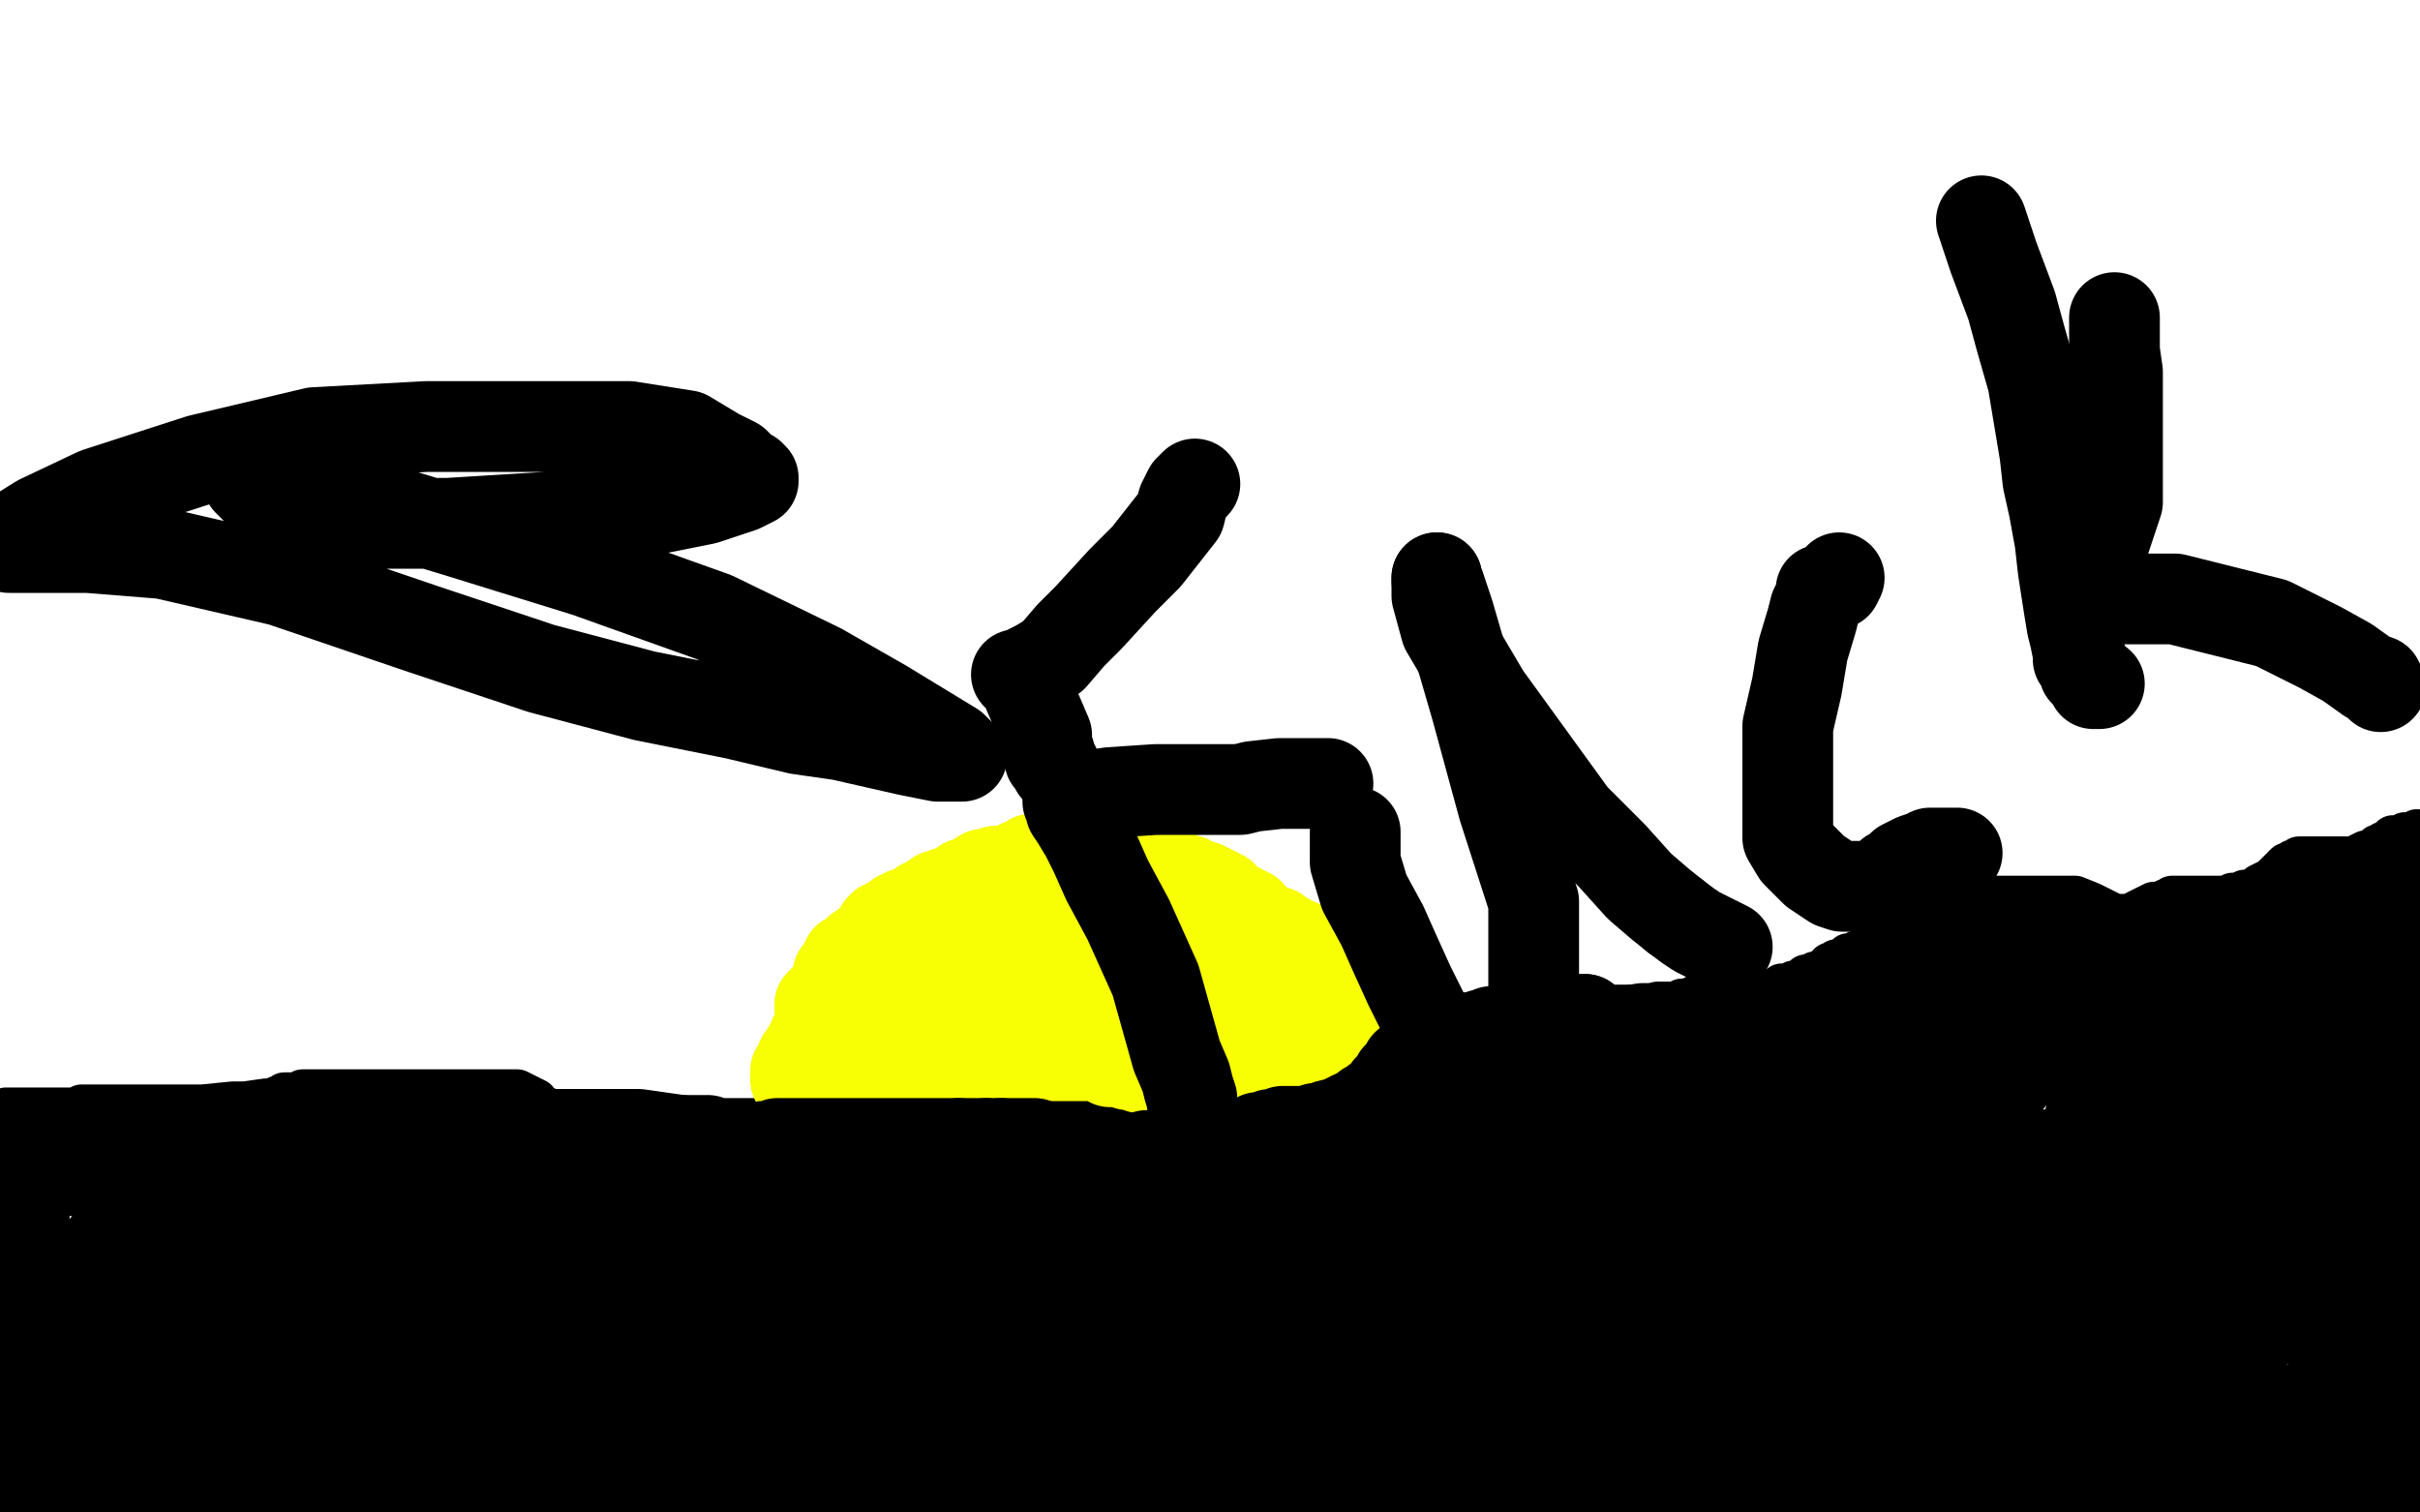
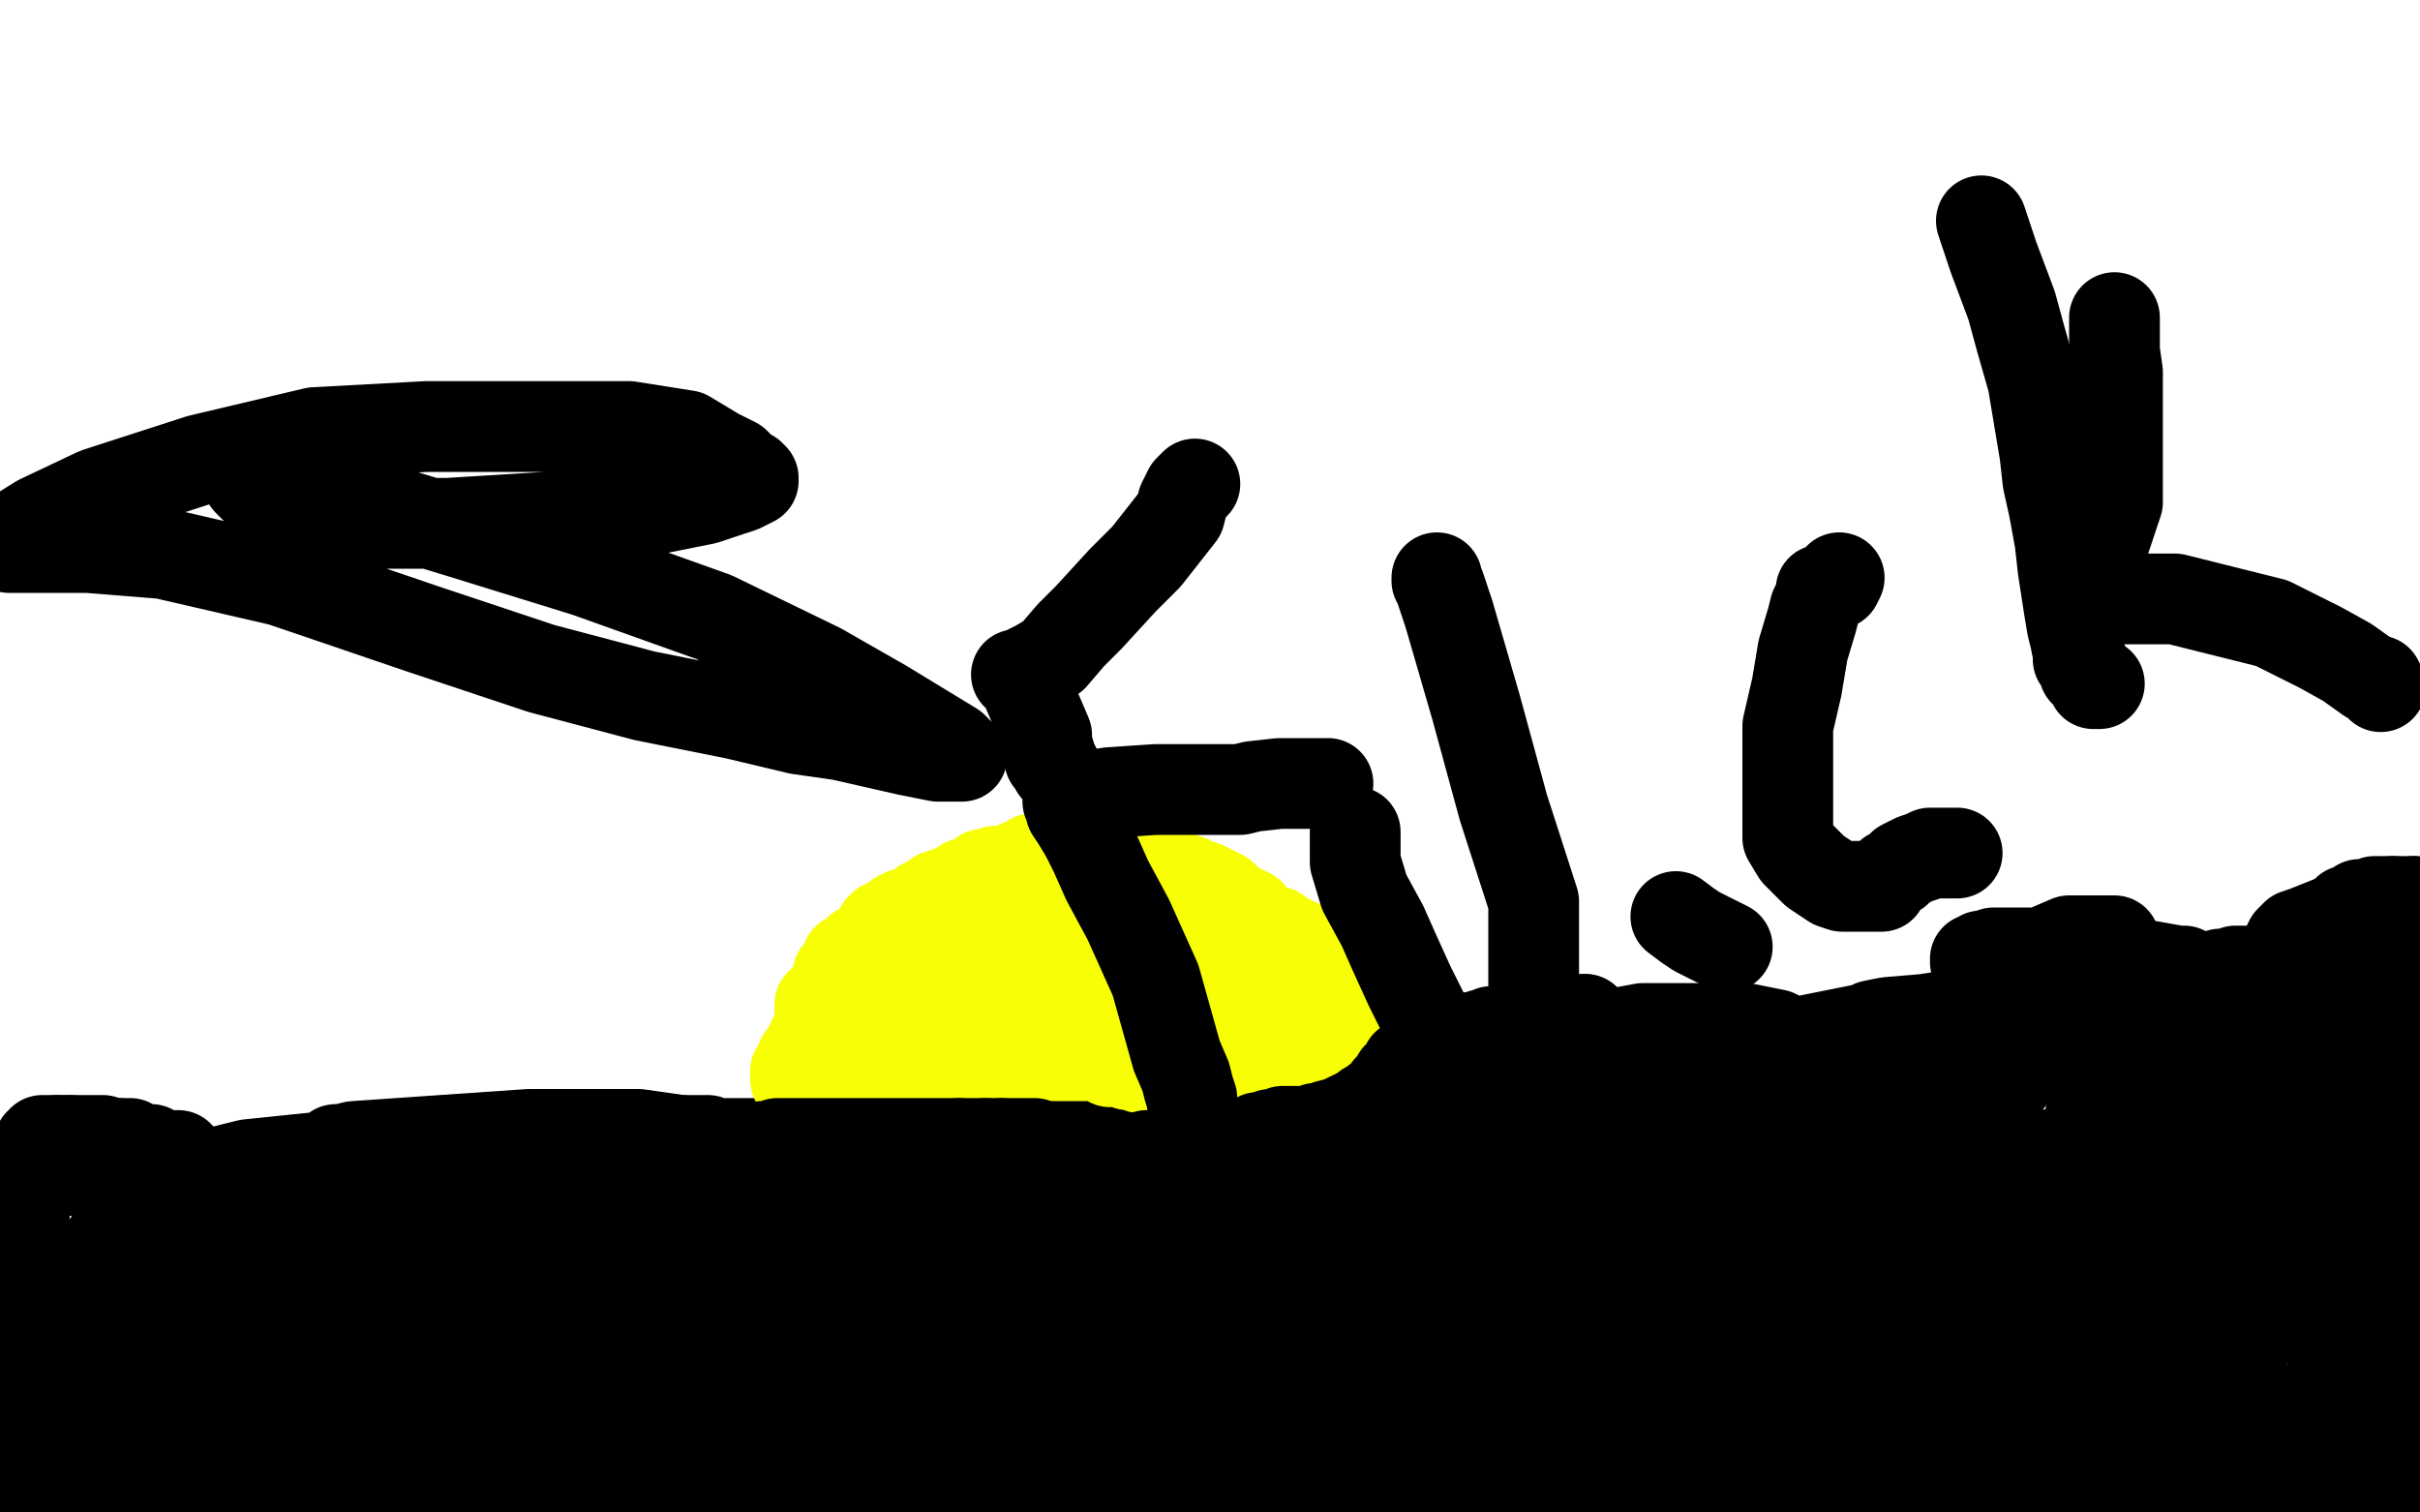
<svg xmlns="http://www.w3.org/2000/svg" width="800" height="500" version="1.1" style="stroke-antialiasing: false">
  <desc>This SVG has been created on https://colorillo.com/</desc>
  <rect x="0" y="0" width="800" height="500" style="fill: rgb(255,255,255); stroke-width:0" />
  <polyline points="54,130 54,129 54,129 54,128 54,128 55,128 58,125 65,123 71,120 77,118 84,114 93,111 101,108 107,106 112,104 114,103 116,103 121,102 122,102 123,102 125,102 126,102 127,102 130,102 131,102 132,102 133,102 134,102 136,102 137,102 138,102" style="fill: none; stroke: #a9a9a9; stroke-width: 15; stroke-linejoin: round; stroke-linecap: round; stroke-antialiasing: false; stroke-antialias: 0; opacity: 1.0" />
  <polyline points="147,103 149,104 150,104 153,107 155,107 155,109 156,110 156,111 156,112 157,112" style="fill: none; stroke: #a9a9a9; stroke-width: 15; stroke-linejoin: round; stroke-linecap: round; stroke-antialiasing: false; stroke-antialias: 0; opacity: 1.0" />
  <polyline points="138,102 139,102 140,102 141,102 142,102 143,102 145,102 146,102 147,103" style="fill: none; stroke: #a9a9a9; stroke-width: 15; stroke-linejoin: round; stroke-linecap: round; stroke-antialiasing: false; stroke-antialias: 0; opacity: 1.0" />
  <polyline points="157,112 157,114 157,115 158,116 158,117 158,118 158,119 158,121 158,122 158,124 158,126 158,129 158,131 158,134 158,137 158,139 158,142 158,144 158,147 158,150 158,153 157,157 155,161 154,164 154,169 153,172 151,177 150,180 149,182 148,184 147,187 146,190 145,194 144,196 143,198 143,199 142,201 141,203 141,204 141,205 140,206 139,208 138,209 137,211 137,212 137,213 136,214 135,215 134,216 134,217 133,217 132,217 132,218 131,218 130,218 129,218 129,219 128,219 127,219 126,219 125,219 125,220 124,220 123,221 122,221 121,221 120,221 119,221 118,221 117,221 116,221 115,221 114,221 113,221 112,221 111,221 109,221 108,221 107,221 106,221 105,221 104,221 103,221 102,221 101,221 100,221 100,220 99,218 98,217 98,216 98,215 97,214 97,213 96,210 96,208 96,205 96,203 96,200 96,196 96,185 96,179 97,173 100,167 103,161 107,154 111,150 115,146 119,141 122,138 126,134 129,132 132,129 138,127 141,127 144,126 147,125 150,125 155,124 158,124 167,124 172,124 178,124 182,124 188,124 193,126 200,129 207,132 215,138 224,144 233,152 249,170 256,179 261,186 268,194 273,202 278,207 282,212 285,218 289,222 293,229 296,233 298,238 298,239 299,241 299,244 299,245 300,249 300,252 300,254 300,258 300,262 300,264 300,267 300,268 300,269 300,270 300,272 299,275 298,275 297,275 296,275 295,276 292,278 290,279 288,281 286,281 280,282 278,282 276,282 274,282 272,282 271,282 270,282 269,282 268,281 268,280 266,279 265,277 263,273 262,271 261,270 260,268 260,267 260,266 260,265 260,264 260,262 260,259 260,253 260,246 260,237 262,228 265,218 266,209 268,206 269,204 269,203 269,202 270,201 272,199 276,197 281,194 284,192 289,191 294,191 302,192 304,192 309,189 316,186 333,181 341,179 347,178 352,177 354,177 355,177 356,177 357,177 359,177 360,177 362,177 364,177 368,177 371,179 376,181 379,183 383,186 386,188 392,194 397,198 402,202 407,205 411,209 415,213 419,218 422,221 425,224 427,226 431,230 432,232 435,234 436,236 438,239 438,241 438,242 439,243 440,244 440,245 440,246 440,248 441,249 441,250 442,253 442,254 442,255 442,257 442,259 442,260 442,261 442,263 442,265 441,266 438,268 436,270 434,271 431,272 428,273 425,274 422,275 419,275 417,275 415,275 412,275 410,273 410,272 409,272 408,270 408,269 408,268 408,265 408,261 408,254 408,244 408,234 408,226 408,219 408,215 408,210 408,209 408,208 408,207 408,205 408,201 409,198 409,195 410,192 411,188 411,184 411,181 412,177 412,175 413,169 413,161 414,159 416,154 424,144 436,130 452,112 466,96 477,86 482,82 483,81 484,81 484,80 485,79 485,78 486,78 490,76 494,75 499,73 507,71 514,70 526,70 533,70 537,70 540,70 544,71 545,72 548,74 554,77 559,79 565,82 570,86 576,93 583,99 588,104 592,109 594,111 595,113 595,114 595,115 595,116 595,117 595,118 595,119 595,120 595,121 595,123 595,125 595,128 595,130 595,132 595,133 595,136 595,137 595,139 595,140 595,142 595,143 595,145 595,149 595,150 595,152 594,153 593,153 593,154 591,155 590,155 588,155 585,155 581,155 576,155 571,155 567,155 561,153 548,146 542,144 536,141 528,137 516,131 505,124 494,119 485,114 476,110 470,108 466,107 461,106 457,105 455,104 452,104 451,103 449,102 446,102 442,101 438,101 432,101 429,101 424,101 419,101 413,101 409,101 405,101 400,101 397,101 395,101 392,101 390,101 388,101 385,101" style="fill: none; stroke: #a9a9a9; stroke-width: 15; stroke-linejoin: round; stroke-linecap: round; stroke-antialiasing: false; stroke-antialias: 0; opacity: 1.0" />
  <polyline points="66,123 66,124 66,124 67,125 67,125 69,126 69,126 72,127 72,127 80,134 83,136 84,139 84,140 84,141 84,142 83,142 79,142 72,142 64,142 57,137 41,124 36,118 31,113 30,111 29,110 30,110 39,110 53,110 75,110 103,110 126,117 145,127 156,134 161,139 162,141 162,142 162,143 158,146 147,149 134,151 123,153 111,153 84,152 70,148 59,143 50,141 45,139 44,138 43,138 43,136 43,135 45,135 51,134 73,130 126,128 184,128 235,145 266,169 279,182 282,190 283,192 283,193 280,195 271,196 262,196 254,196 241,196 227,190 214,186 200,180 184,172 167,161 157,153 151,146 145,140 143,135 142,131 142,129 142,122 142,119 149,116 162,113 193,113 251,125 300,156 338,191 359,219 365,231 366,234 366,235 366,236 359,240 350,244 336,246 321,246 306,246 284,243 258,229 233,215 204,191 182,168 169,148 159,129 155,121 155,118" style="fill: none; stroke: #ffffff; stroke-width: 15; stroke-linejoin: round; stroke-linecap: round; stroke-antialiasing: false; stroke-antialias: 0; opacity: 1.0" />
  <polyline points="141,121 141,120 141,120 139,120 139,120 133,120 133,120 117,123 117,123 61,141 61,141 19,155 19,155 4,159 1,137 16,128 38,117 63,107 88,101 109,98 126,97 125,98 118,101 102,107 60,127 47,130 40,131 36,132 35,132 38,132 45,131 69,127 175,109 206,109 218,109 221,109 221,110 221,111 219,113 216,115 207,123 191,134 172,147 158,156 144,163 133,169 122,175 112,179 103,182 97,183 95,183 95,181 95,179 97,177 99,176 106,172 123,164 165,149 248,128 270,128 282,128 283,127" style="fill: none; stroke: #ffffff; stroke-width: 30; stroke-linejoin: round; stroke-linecap: round; stroke-antialiasing: false; stroke-antialias: 0; opacity: 1.0" />
  <polyline points="159,177 127,179 118,179 112,177 107,171 104,153 104,141 104,127 107,113" style="fill: none; stroke: #ffffff; stroke-width: 30; stroke-linejoin: round; stroke-linecap: round; stroke-antialiasing: false; stroke-antialias: 0; opacity: 1.0" />
  <polyline points="283,127 283,126 282,126 279,128 267,135 245,145 215,160 184,171 159,177" style="fill: none; stroke: #ffffff; stroke-width: 30; stroke-linejoin: round; stroke-linecap: round; stroke-antialiasing: false; stroke-antialias: 0; opacity: 1.0" />
  <polyline points="107,113 111,106 116,102 123,97 135,92 149,89 191,87 202,97 206,108 207,122 207,137 207,150 207,162 207,176 206,187 203,196 194,206 188,209 182,211 173,213 165,213 157,213 149,213 134,195 129,181 127,160 127,143 127,128 127,117 129,108 131,106 132,106 133,106 134,112 136,118 139,126 151,163 157,188 160,203 161,213 161,221 161,227 161,230 157,234 148,239 142,242 137,243 133,243 131,243 129,243 127,239 126,232 126,225 126,217 126,206 126,191 131,175 144,142 148,134 151,129 153,129 153,128 155,130 155,134 157,140 162,151 168,166 171,180 173,195 173,207 173,216 169,224 163,231 146,244 136,249 126,252 115,253 109,253 104,253 101,250 99,237 99,229 99,222 101,215 105,205 112,195 121,185 133,175 167,159 191,154 214,153 235,156 238,161 239,164 240,170 240,174 240,180 240,185 240,190 237,194 231,202 224,211 215,220 203,227 190,234 177,240 150,245 138,245 128,245 115,232 112,222 110,210 110,193 110,171 113,144 120,126 131,110 147,96 176,80 220,68 279,64 347,70 396,96 418,122 432,149 438,171 442,193 444,216 444,233 444,246 439,258 423,276 412,280 402,285 392,288 381,289 369,289 357,289 343,289 331,282 321,272 313,259 308,250 306,228 306,213 306,188 310,151 321,120 335,90 353,72 374,63 402,61 474,81 503,111 525,152 538,191 542,215 542,230 542,245 535,255 528,263 504,275 486,278 469,279 452,279 431,277 411,272 395,264 382,257 368,248 353,231 348,224 344,211 341,190 341,156 345,107 353,89 362,81 375,74 394,70 419,70 454,74 487,94 520,131 551,181 583,250 587,274 587,288 587,297 587,302 582,307 576,311 567,315 555,316 544,316 521,312 510,303 499,290 489,269 481,241 471,200 469,150 470,63 479,40 485,33 488,29 495,29 507,29 525,30 555,46 583,69 606,95 619,120 624,139 625,149 625,156 609,178 589,194 561,209 533,219 503,226 471,229 443,229 418,229 397,221 375,199 372,187 372,172 372,151 377,126 389,107 401,92 426,75 463,63 502,61 538,61 567,83 582,110 592,158 592,171 592,179 591,185 584,195 575,205 561,217 540,227 499,243 483,246 468,247 454,247 445,247 437,244 431,235 430,231 430,222 430,210 430,194 433,175 441,156 454,139 475,122 504,108 544,103 589,103 638,145 649,168 653,182 654,192 654,197 652,206 643,214 631,222 617,228 594,236 572,240 556,240 541,240 527,240 511,232 507,224 503,214 501,199 501,168 501,129 513,54 522,30 526,23 529,21 533,21 537,21 543,23 558,46 566,64 573,84 581,109 585,128 588,147 588,164 588,176 582,187 572,195 552,204 540,205 529,205 521,205 504,196 499,188 497,177 495,164 495,146 495,121 497,97 503,77 510,68 520,62 531,60 542,60 562,74 572,88 579,105 583,118 588,132 590,145 590,153 590,160 590,165 584,176 574,184 567,186 559,187 552,187 545,187 541,186 537,181 531,174 522,153 519,143 519,134 519,126 519,123 519,121 521,121 523,121 526,123 532,127 545,133 562,142 590,160 607,177 610,182 610,185 610,186 609,186 605,186 596,184 581,175 560,157 540,134 525,107 515,81 510,67 508,55 508,56 508,59 510,62 518,71 531,85 551,109 566,129 574,140 579,149 580,154 580,155 579,153 578,149 576,145 562,115 554,92 552,79 549,57 547,39 546,37 546,35 546,36 546,42 546,49 546,57 546,70 547,91 550,118 554,137 556,149 556,156 556,164 556,167 556,168 554,168 551,169 549,169 547,169 541,167 532,156 526,145 518,130 513,108 506,83 504,65 503,54 501,48 500,46 499,46 498,46 498,47 498,50 498,55 498,60 498,66 498,75 498,94 498,125 507,176 507,173 507,171 507,170 506,169 502,165 479,146 459,125 437,91 419,56 409,30 408,18 408,17 411,22 415,34 430,101 433,136 436,157 436,171 437,185 437,195 437,202 437,206 437,208 436,208 435,205 433,199 430,187 422,157 416,103 414,58 414,30 414,15 414,10 414,13 414,21 417,41 423,86 429,140 431,190 431,221 431,249 431,266 431,275 431,281 429,284 428,284 427,284 426,284 425,284 424,280 422,272 410,224 404,171 403,120 403,70 403,31 403,15 403,11 403,13 403,18 403,27 403,56 403,120 403,180 403,230 403,258 404,276 405,287 405,290 405,291 405,289 405,285 405,278 401,256 397,203 397,131 397,67 400,6 395,17 391,65 389,110 389,154 389,196 389,221 389,240 388,244 385,245 384,245 383,245 381,245 381,243 378,233 377,227 374,215 369,189 364,146 360,101 358,58 358,28 358,24 357,24 357,32 356,41 354,53 350,81 344,124 342,158 342,186 342,213 342,233 343,244 344,254 345,260 345,264 344,262 344,258 344,253 339,257 331,264 321,272 312,281 303,289 294,297 286,305 276,321 273,326 271,332 269,338 267,344 265,347 264,349 264,344 264,337 264,330 264,316 266,289 274,243 282,200 286,175 289,164 291,158 292,157 293,157 293,159 293,163 293,167 294,174 296,193 300,272 300,297 300,312 300,320 300,326 300,328 300,326 300,323 300,318 300,307 300,274 300,202 304,143 306,109 309,88 310,82 310,85 310,88 310,96 310,125 310,172 310,217 310,250 310,270 310,281 310,286 310,288 310,285 310,281 310,274 310,252 310,191 312,127 317,95 319,84 320,84 320,86 320,90 320,97 320,143 320,190 320,232 318,253 314,269 309,282 306,289 303,294 302,296 297,299 296,299 293,298 292,294 289,288 284,277 279,260 272,186 272,150 272,125 272,121 272,119 272,120 272,125 272,129 274,137 279,153 292,194 304,244 321,323 325,339 326,349 326,353 326,356 326,357 325,357 324,357 323,357 322,355 321,353 319,349 313,336 304,310 294,273 285,246 280,226 276,215 276,210 276,209 276,208 276,207 276,205 276,202 276,199 277,203 277,210 278,221 278,246 278,285 278,302 278,313 278,319 276,323 274,325 272,325 270,325 266,320 264,315 261,309 259,300 256,288 252,272 251,229 251,210 251,193 251,188 252,188 253,188 254,189 255,191 257,194 259,201 262,211 267,224 275,246 293,295 298,315 300,326 301,334 300,332 298,329 297,323 296,317 295,308 292,292 284,248 278,192 272,141 265,97 260,83 258,83 258,84 258,88 258,95 258,105 260,122 268,168 280,223 287,258 291,283 295,295 296,302 296,308 295,307 294,304 291,294 288,274 285,260 281,231 279,197 278,171 275,155 273,154 272,154 272,157 272,161 272,168 272,176 275,188 279,209 286,245 289,268 290,282 290,290 289,290 288,290 287,289 286,287 285,284 283,280 282,277 281,270 280,264 279,252 276,252 267,252 229,255 201,257 173,257 150,257 133,256 126,255 121,255 120,255 119,255 119,254 119,253 119,252 120,251 120,250 120,248 120,247 121,246 122,244 124,243 127,240 133,236 141,233 148,227 148,226 148,225 148,224 146,224 138,224 125,224 104,224 95,224 88,224 84,224 81,224 80,224 80,226 81,228 82,234 86,246 88,255 91,262 93,272 95,280 98,286 101,290 102,291 103,291 103,290 103,285 103,278 103,269 103,263 103,256 103,247 102,239 101,231 100,221 99,213 98,208 98,202 97,200 97,198 96,195 96,194 96,193 96,192 96,194 96,197 92,209 90,218 88,227 86,233 84,248 82,257 81,264 80,273 77,290 75,299 74,301 74,302" style="fill: none; stroke: #ffffff; stroke-width: 30; stroke-linejoin: round; stroke-linecap: round; stroke-antialiasing: false; stroke-antialias: 0; opacity: 1.0" />
-   <polyline points="2,369 2,368 2,368 2,367 2,367 3,367 3,367 4,367 4,367 5,367 6,367 7,367 9,367 12,367 15,367 17,367 19,367 21,367 22,367 24,367 26,367 27,366 29,366 30,366 31,366 32,366 33,366 34,366 36,366 37,366 38,366 39,366 40,366 41,366 42,366 43,366 45,366 46,366 48,366 50,366 51,366 53,366 54,366 57,366 58,366 59,366 61,366 64,366 65,366 67,366 77,365 81,365 88,364 90,364 92,363 93,363 94,362 95,362 96,362 97,362 98,362 99,362 100,361 101,361 102,361 103,361 104,361 105,361 106,361 107,361 108,361 109,361 110,361 111,361 112,361 113,361 114,361 116,361 117,361 118,361 119,361 120,361 121,361 122,361 124,361 125,361 126,361 129,361 130,361 132,361 134,361 136,361 137,361 138,361 139,361 140,361 141,361 142,361 143,361 144,361 145,361 146,361 147,361 148,361 149,361 151,361 152,361 154,361 156,361 159,361 162,361 166,361 171,361 177,364 178,366 179,366 181,367 181,368 182,368 183,369 184,370 186,371 190,372 193,374 198,376 203,379 206,381 210,384 214,386 218,389 221,391 223,391 224,391 226,391 228,391 231,391 234,391 239,391 244,390 254,387 257,386 260,386 261,385 262,385 263,385 263,384 264,384 264,383 266,382 267,382 268,382 268,381 269,381 270,381 271,381 271,380 272,380 273,380 274,380 275,380 276,380 277,380 278,380 279,380 280,380 281,380 284,380 287,380 292,380 299,380 300,379 305,377 311,372 322,368 332,363 342,360 349,359 353,358 356,358 357,358 359,358 360,358 362,358 363,358 364,357 367,357 369,357 371,357 372,357 373,357 375,357 377,357 379,357 380,357 382,357 385,357 386,357 387,357 388,357 390,357 392,357 393,357 394,357 395,357 397,358 399,358 402,360 405,361 407,362 409,362 412,363 414,364 419,366 424,368 425,368 428,366 433,363 442,357 464,346 471,343 474,342 475,341 476,341 477,341 478,340 479,340 480,340 482,339 483,338 485,337 488,337 490,335 493,334 500,334 503,334 506,333 509,333 512,333 515,333 518,333 521,333 522,333 525,333 527,333 528,333 530,333 531,333 532,333 533,333 535,333 536,333 538,333 540,333 541,334 543,334 546,336 550,338 551,339 552,340 553,340 554,340 555,340 557,340 565,336 571,334 576,332 580,332 585,331 589,329 593,327 595,326 596,326 597,326 598,326 599,326 600,326 601,326 602,326 603,326 604,325 606,325 607,324 608,323 611,322 613,321 614,320 616,320 616,319 618,318 619,317 621,315 624,313 629,309 635,306 641,303 646,301 648,300 649,300 650,300 650,299 651,299 652,298 653,298 657,297 659,297 661,297 663,297 664,297 668,297 669,297 670,297 671,297 672,297 674,297 676,297 680,297 686,297 691,299 697,302 701,304 705,306 706,308 709,309 713,311 715,312 715,313 716,313 717,313 718,313 725,307 731,304 737,301 742,300 744,299 746,298 747,298 749,298 749,297 750,296 752,296 752,295 753,295 754,295 755,294 756,294 757,293 759,293 760,292 761,292 762,291 764,290 765,290 767,289 768,289 769,288 770,288 771,288 771,287 772,287 773,287 774,286 775,286 776,285 778,285 780,283 782,282 784,282 785,281 786,280 787,280 788,279 789,279 790,278 791,278 791,277 793,277 794,277 795,276 796,276 797,276 798,276 799,275 799,280 798,280 796,281 795,281 794,281 793,282 792,282 791,282 791,283 789,283 789,284 788,284 786,284 785,284 784,284 783,284 782,284 781,284 780,284 779,284 778,284 777,284 776,284 775,284 774,284 773,284 772,284 771,284 769,284 768,284 767,284 766,284 764,284 763,284 761,284 760,284 759,285 758,285 757,286 756,286 755,287 755,288 754,288 754,289 753,289 752,290 751,291 749,292 747,293 746,294 744,295 743,295 742,295 740,296 738,296 736,297 733,297 731,297 727,297 724,297 721,297 718,297 717,298 716,298 714,299 713,299 712,299 710,300 708,301 704,303 700,303 699,304 697,305 695,305 694,305 692,305 691,305 690,305 689,305 689,306 689,307 688,307 687,307 686,307 685,308 684,308 683,308 682,308 681,308 680,308 679,309 678,309 677,310 676,310 675,310 674,311 673,311 672,311 672,312 671,312 670,312 669,312 668,313 666,314 664,314 663,315 662,315 661,315 661,316 660,316 660,317 659,317 658,317 657,318 656,318 655,318 654,319 653,319 652,320 651,320 649,320 647,321 646,321 644,322 643,322 642,322 641,322 640,322 639,322 638,322 636,322 635,322 634,322 632,323 631,323 630,323 629,323 628,323 627,323 626,323 625,323 624,324 623,324 622,324 621,324 620,324 620,325 619,325 618,327 618,328 617,329 617,330 617,329 618,328 621,326 622,324 623,324 624,324 625,323 626,323 628,322 629,322 630,322 630,321 631,321 631,320 632,320 632,319 633,319 634,319 635,318 636,318 637,318 638,318 638,317 639,317 640,316 641,316 642,316 643,315 644,315 645,315 644,315 643,315 642,315 640,315 639,315 638,315 636,315 635,315 633,315 631,315 628,315 625,315 620,315 618,315 617,315 614,315 614,316 613,316 611,316 610,317 609,318 608,318 607,318 607,319 606,319 605,319 605,320 604,320 604,321 602,322 601,322 600,322 600,323 599,323 598,323 597,323 596,324 595,325 594,325 593,325 592,326 591,326 590,326 589,326 589,327 588,327 586,328 584,328 582,328 581,328 580,328 579,328 578,328 577,328 576,328 575,328 573,328 572,328 571,328 570,328 570,329 569,329 568,329 567,329 566,329 565,329 565,330 564,330 563,330 562,330 560,330 559,331 556,331 555,332 554,332 552,332 551,332 550,332 548,332 547,333 545,333 543,333 541,333 539,334 537,334 535,334 534,334 533,334 532,334 531,334 530,334 529,334 528,334 527,334 526,334 525,334 524,334 523,334 522,335 521,335 520,335 519,335 519,336 518,336 517,336 516,336 516,337 515,337 513,338 513,339 512,339 511,339 510,339 509,339 508,339" style="fill: none; stroke: #000000; stroke-width: 15; stroke-linejoin: round; stroke-linecap: round; stroke-antialiasing: false; stroke-antialias: 0; opacity: 1.0" />
  <polyline points="142,393 140,393 140,393 134,393 134,393 112,393 112,393 98,393 98,393 84,393 84,393 72,393 72,393 64,393 64,393 58,393 58,393 55,393 55,393 54,393 57,392 66,389 82,385 111,382 150,382 240,405 259,415 269,423 276,429 280,434 280,436 280,437 276,437 260,434 228,421 202,411 181,402 163,394 148,388 136,383 128,381 122,380 118,380 116,380 114,380 113,380 112,380 111,380 113,380 117,379 175,375 211,375 225,377 232,382 236,384 236,385 236,386 236,387 236,388 236,389 235,389 237,389 239,389 241,389 244,389 247,388 251,388 255,388 261,388 265,388 271,388 285,388 296,388 300,390 302,391 306,393 308,394 309,394 313,394 325,394 330,394 339,394 342,394 344,394 346,394 355,394 363,395 369,397 370,399 371,399 371,400 369,400 363,401 351,403 337,405 323,406 312,408 307,408 303,408 301,408 301,409 302,410 313,413 322,415 329,415 332,415 334,415 334,414 319,413 298,413 273,412 227,408 191,403 184,402 183,402 184,402 194,403 239,418 268,428 296,438 324,445 348,451 362,454 365,455 366,455 363,455 355,455 334,455 309,455 279,455 253,455 210,448 197,446 186,446 177,446 172,446 170,447 170,448 173,448 201,448 237,448 312,448 336,451 344,453 346,453 344,453 338,455 316,461 250,468 228,468 201,466 179,458 166,452 156,448 149,446 148,446 152,448 162,451 176,457 202,467 231,477 251,484 263,488 273,492 277,495 279,495 280,495 279,495 272,495 260,494 246,492 228,487 200,478 174,469 153,458 139,449 135,447 134,445 134,446 140,452 158,463 177,469 203,478 229,488 252,495 266,499 255,494 242,485 230,476 216,465 214,463 212,464 207,466 178,480 147,490 114,497 64,497 110,491 204,491 232,498 92,497 57,481 33,468 18,433 95,444 138,461 173,478 202,491 175,496 158,489 117,475 94,466 71,456 59,452 53,452 50,452 47,452 46,452 46,453 46,454 46,455 47,455 54,456 76,463 120,473 172,483 221,495 63,489 43,478 26,471 22,470 20,470 19,470 19,471 20,472 26,474 33,477 39,479 44,481 47,482 52,484 58,486 63,487 69,490 84,495 94,498 8,499 8,495 7,491 6,488 6,486 6,484 6,481 7,481 12,481 18,481 29,481 58,483 70,486 81,488 88,490 96,492 105,495 111,497 117,498 122,499 123,499 118,499 101,499 71,498 59,496 48,494 34,491 28,489 23,487 21,486 18,483 17,482 20,480 36,475 105,460 136,460 151,460 157,460 158,460 155,460 147,460 141,462 119,464 105,466 75,466 17,456 3,441 34,441 62,441 98,441 150,443 158,446 160,448 159,448 158,448 136,443 112,440 98,440 85,440 73,440 66,440 62,440 60,440 57,439 54,438 52,437 49,437 46,436 38,435 35,434 32,433 31,432 30,431 29,431 28,431 27,430 26,430 26,429 27,429 30,429 48,429 63,429 78,429 118,429 131,429 140,429 144,431 147,432 150,433 152,434 155,436 161,439 167,442 176,445 186,449 207,455 217,458 223,459 226,460 225,460 223,460 217,459 209,457 198,454 188,449 175,445 161,440 148,437 127,432 118,431 108,430 97,430 85,429 77,429 71,429 69,429 68,429 67,429 68,429 70,429 73,426 84,421 106,412 111,412 115,412 119,412 123,412 126,412 129,413 136,416 152,423 160,426 163,427 165,429 166,430 167,430 168,430 171,430 176,430 185,430 189,430 191,430 193,430 195,431 197,432 198,433 198,434 199,434 200,435 201,435 202,435 203,436 208,436 209,436 210,436 210,435 207,433 202,431 190,425 185,422 182,420 180,419 178,418 175,417 166,414 159,411 149,409 146,409 142,407 140,405 138,405 137,405 136,404 134,404 133,404 131,404 129,404 128,404 127,404 125,404 123,404 120,404 116,404 109,404 93,404 86,404 81,404 76,404 69,404 62,404 49,406 45,408 41,409 39,410 37,411 35,412 35,414 34,415 33,417 32,418 30,419 30,420 28,421 25,422 20,424 10,430 8,432 6,434 6,435 6,436 5,438 5,440 4,443 3,448 3,451 2,453 1,456 1,458 1,461 0,462 0,465 0,398 2,393 3,392 3,390 4,390 5,389 5,388 6,387 6,386 7,386 8,386 8,385 9,384 9,383 10,382 11,381 12,381 12,380 13,379 13,378 14,378 14,377 15,377 16,377 17,377 18,377 19,377" style="fill: none; stroke: #000000; stroke-width: 30; stroke-linejoin: round; stroke-linecap: round; stroke-antialiasing: false; stroke-antialias: 0; opacity: 1.0" />
  <polyline points="23,377 24,377 25,377 26,377 27,377 28,377 31,377 34,377 36,378 39,378" style="fill: none; stroke: #000000; stroke-width: 30; stroke-linejoin: round; stroke-linecap: round; stroke-antialiasing: false; stroke-antialias: 0; opacity: 1.0" />
  <polyline points="19,377 20,377 21,377 22,377 23,377" style="fill: none; stroke: #000000; stroke-width: 30; stroke-linejoin: round; stroke-linecap: round; stroke-antialiasing: false; stroke-antialias: 0; opacity: 1.0" />
  <polyline points="39,378 40,378 41,378 43,378 44,379 45,379 46,380 47,380 48,380 49,380 50,380 51,381 52,381 55,382 57,382 59,382 60,383 60,384 60,385 57,385 52,385 40,385 34,385 31,385 28,386 25,386 24,387 23,387 21,387 17,387 16,388 15,388 13,389 12,390 11,391 10,392 9,393 8,394 8,396 8,398 8,399 8,400 8,402 8,404 8,407 8,410 8,414 9,418 12,421 13,423 15,424 16,426 18,426 22,426 26,426 30,426 37,426 44,426 51,424 57,422 64,421 76,420 84,420 89,420 104,423 110,425 114,428 115,428 117,428 121,428 135,426 142,426 149,425 154,424 158,424 162,423 167,423 172,422 179,421 188,420 199,419 206,419 211,419 214,419 216,419 222,419 225,418 235,417 246,416 258,416 272,416 283,416 291,416 298,416 304,416 307,417 311,417 316,418 322,420 328,424 334,430 340,435 345,440 349,444 351,446 353,447 353,446 353,444 353,443 352,440 351,439 350,437 350,436 350,433 350,430 350,424 350,422 350,419 351,416 351,414 351,413 350,413 349,413 348,412 346,411 345,410 343,409 342,408 340,407 337,404 335,402 334,401 332,400 331,400 330,400 329,399 328,398 328,397 328,396 328,395 327,395 327,394 327,393 327,392 327,391 327,390 328,390 329,388 331,386" style="fill: none; stroke: #000000; stroke-width: 30; stroke-linejoin: round; stroke-linecap: round; stroke-antialiasing: false; stroke-antialias: 0; opacity: 1.0" />
  <polyline points="337,383 338,383 339,382 340,382 341,382 342,382 342,381" style="fill: none; stroke: #000000; stroke-width: 30; stroke-linejoin: round; stroke-linecap: round; stroke-antialiasing: false; stroke-antialias: 0; opacity: 1.0" />
  <polyline points="331,386 332,385 333,385 334,384 334,383 335,383 336,383 337,383" style="fill: none; stroke: #000000; stroke-width: 30; stroke-linejoin: round; stroke-linecap: round; stroke-antialiasing: false; stroke-antialias: 0; opacity: 1.0" />
  <polyline points="354,380 355,380 356,380 357,380 358,380 359,380 361,380 363,380" style="fill: none; stroke: #000000; stroke-width: 30; stroke-linejoin: round; stroke-linecap: round; stroke-antialiasing: false; stroke-antialias: 0; opacity: 1.0" />
  <polyline points="342,381 344,381 345,381 346,380 348,380 349,380 350,380 352,380 353,380 354,380" style="fill: none; stroke: #000000; stroke-width: 30; stroke-linejoin: round; stroke-linecap: round; stroke-antialiasing: false; stroke-antialias: 0; opacity: 1.0" />
  <polyline points="363,380 364,380 365,380 366,380 365,381 363,381 359,381 356,381 351,381 349,381 348,381 345,381 344,381 343,381 342,381 341,381 340,382 339,382 338,383 337,383 336,384 335,384 334,385 333,385 333,386 332,386 331,386 331,387 330,387 329,387 329,388 327,389 326,391 325,392 324,393 323,395 322,395 322,396 321,396 320,396 320,397 319,397 318,397 318,396 319,395 322,393 325,392 328,390 333,388 336,387 340,386 343,385 344,385 345,385 347,385 348,385 350,385 352,385 355,385 358,385 361,385 364,386 368,387 372,388 374,389 376,389 377,389 379,389 380,389 382,389 385,389 390,390 394,390 396,391 398,392 401,393 404,394 406,395 407,396 408,396 411,396 412,397 414,397 416,398 418,398 420,398 419,398 417,398 414,397 408,394 400,390 394,386 391,382 388,380 386,378 386,377 386,376 386,375 385,375 384,375 383,375 385,375 386,375 387,375 389,375 390,376 391,376 393,377 395,378 397,378 401,380 404,381 409,383 414,385 419,387 423,389 426,392 430,394 431,395 432,395 433,396 434,396 435,396 436,394 438,391 441,386 445,381 451,373 458,366 459,364 460,363 462,360 463,360 464,359 465,359 466,358 467,358 467,357 469,357 469,356 470,356 471,356 472,355 474,355 476,354 479,352 482,351 485,350 487,349 489,348 491,348" style="fill: none; stroke: #000000; stroke-width: 30; stroke-linejoin: round; stroke-linecap: round; stroke-antialiasing: false; stroke-antialias: 0; opacity: 1.0" />
  <polyline points="501,345 504,343 508,342 511,340 514,340 516,339 520,338 522,338 524,337" style="fill: none; stroke: #000000; stroke-width: 30; stroke-linejoin: round; stroke-linecap: round; stroke-antialiasing: false; stroke-antialias: 0; opacity: 1.0" />
  <polyline points="491,348 493,348 493,347 494,347 495,347 496,347 497,346 498,346 499,345 501,345" style="fill: none; stroke: #000000; stroke-width: 30; stroke-linejoin: round; stroke-linecap: round; stroke-antialiasing: false; stroke-antialias: 0; opacity: 1.0" />
  <polyline points="524,337 523,337 522,337 521,338 517,339 513,341 507,344 501,346 495,349 483,354 479,355 474,357 469,357 466,359 465,360 462,361 461,361 459,361 458,361 456,361 454,362 453,362 451,363 450,363 449,363 446,364 445,364 443,364 439,366 438,367 436,368 435,368 434,369 434,370 432,371 432,372 431,372 430,374 431,374 434,374 441,371 451,367 467,362 488,355 510,347 527,343 543,340 547,340 548,340 549,340 551,340 552,340 555,340 558,340 563,340 570,340 577,340 587,342 591,344 594,345 596,345 598,346 599,347 601,348 602,348 602,349 603,349 604,349 604,350 604,351 599,352 591,352 569,353 558,353 535,353 523,353 515,353 508,354 498,356 493,357 491,357 489,359 486,360 486,361 485,361 485,362 485,363 487,363 489,363 496,361 540,357 572,354 603,354 644,354 655,354 660,354 663,355 663,356 664,356 664,357 661,358 620,361 598,361 585,361 574,362 565,362 557,362 548,363 540,363 535,364 534,364 536,364 542,361 556,355 587,346 622,339 656,338 679,338 689,338 694,338 693,339 685,339 671,339 661,339 633,339 624,339 620,339 619,339 624,338 636,337 656,334 682,333 701,333 711,333 715,333 716,333 715,333 709,333 707,333 705,332 701,331 693,329 690,329 686,328 681,327 679,325 676,323 676,321 675,319 675,317 675,316 675,315 677,314 684,311 688,311 691,311 694,311 697,311 698,311 699,311 696,312 693,313 689,314 685,315 681,315 680,315 678,315 677,315 676,315 674,315 672,315 671,315 670,315 669,315 668,315 667,315 666,315 665,315 664,315 663,315 662,315 661,315 660,315 659,315 658,316 656,316 655,316 654,317 653,317 653,318 656,318 661,318 680,318 692,318 703,318 720,321 722,321 724,322 724,323 725,323 727,323 731,323 734,322 736,322 739,321 741,321 742,321 746,321 748,321 749,321 752,321 756,321 761,321 766,321 776,321 785,321 792,321 798,321 799,321 799,320 797,320 796,320 794,320 792,320 788,320 783,320 780,320 778,320 775,320 773,320 772,320 769,320 768,320 767,320 767,319 767,318 767,317 767,316 767,315 768,310 770,308 771,306 773,304 774,303 776,301 777,301 780,299 781,299 783,299 785,298 788,298 791,298" style="fill: none; stroke: #000000; stroke-width: 30; stroke-linejoin: round; stroke-linecap: round; stroke-antialiasing: false; stroke-antialias: 0; opacity: 1.0" />
  <polyline points="798,298 798,303 791,307 785,309 779,312 773,315 769,317 766,318 763,318 762,318 761,318" style="fill: none; stroke: #000000; stroke-width: 30; stroke-linejoin: round; stroke-linecap: round; stroke-antialiasing: false; stroke-antialias: 0; opacity: 1.0" />
  <polyline points="791,298 795,298 798,298" style="fill: none; stroke: #000000; stroke-width: 30; stroke-linejoin: round; stroke-linecap: round; stroke-antialiasing: false; stroke-antialias: 0; opacity: 1.0" />
  <polyline points="761,318 759,318 757,318 756,318 756,317 756,316 756,314 756,313 757,311 759,309 762,308 767,306 772,304 781,302 783,302 785,302 786,302 787,302 788,302 789,302 790,302 794,304 796,305 798,306 799,389 797,399 796,404 796,406 796,409 796,411 795,415 794,421 793,431 792,433 791,435 791,436 790,437 789,437 789,438 789,443 789,458 790,467 792,475 793,482 794,488 795,496 795,498 795,499 795,497 795,490 795,485 795,477 795,465 797,440 798,420 798,405 798,395 798,386 798,379 798,377 798,376 798,375 798,373 798,372 798,371 797,369 796,368 796,367 796,366 796,365 796,364 796,363 796,362 796,361 794,360 793,359 791,358 790,357 787,356 787,355 785,354 785,353 784,352 783,352 782,352 782,353 782,355 782,358 782,367 782,373 782,375 782,378 782,382 782,387 782,391 782,395 782,401 782,409 782,417 782,428 782,440 782,444 782,450 782,457 782,462 782,466 782,470 782,472 782,477 782,480 782,482 782,485 782,488 782,491 782,493 782,497 782,499 779,499 778,495 778,492 777,487 776,478 773,468 772,457 771,446 770,433 770,425 770,418 770,404 770,397 770,394 770,391 770,388 770,382 770,380 770,377 770,375 770,374 770,373 770,372 770,371 770,368 770,366 770,363 770,361 770,358 770,355 770,354 770,353 770,352 770,351 770,350 770,349 770,348 770,347 770,348 770,349 770,350 771,350 774,350 776,350 779,350 781,350 783,350 784,350 786,350 788,350 789,350 790,350 791,350 792,350 793,350 794,350 794,349 793,349 791,349 786,350 783,350 779,351 777,351 775,351 774,351 773,351 772,351 771,351 770,351 769,351 768,351 767,351 766,351 764,351 763,351 762,351 760,351 758,351 756,353 751,357 750,359 747,361 746,362 745,363 743,364 741,366 739,367 739,368 736,369 735,370 734,370 733,370 732,370 731,370 721,370 717,370 713,370 711,370 709,371 707,372 705,372 704,373 702,374 700,375 698,376 697,376 696,376 696,375 696,374 696,373 696,372 696,371 697,371 698,370 700,369 704,369 707,368 710,367 716,365 719,364 721,364 724,363 725,362 726,362 727,362 728,362 731,361 733,360 737,358 744,356 756,354 769,352 796,345 786,343 772,340 761,338 750,336 742,335 733,334 728,334 723,334 719,334 712,335 708,336 706,338 704,339 702,342 701,344 700,346 698,348 698,351 695,354 695,355 694,357 693,358 693,359 693,361 692,363 692,365 692,367 691,369 691,372 690,375 690,378 690,381 690,385 690,386 690,388 691,388 693,388 698,385 709,379 725,371 742,362 752,356 755,356 756,356 757,356 758,357 758,359 759,363 759,364 759,366 759,370 756,372 742,381 730,386 718,391 700,395 675,396 666,396 659,395 651,389 646,384 643,379 642,377 641,374 640,374 640,375 635,377 621,390 611,396 602,401 594,406 589,407 585,408 587,408 609,406 625,404 638,401 649,400 661,399 662,399 663,399 664,399 664,398 665,398 666,398 667,398 668,398 669,398 670,397 670,396 670,395 668,394 663,393 659,392 655,392 648,392 640,392 628,394 617,398 594,403 589,404 588,404 586,404 583,405 582,405 581,405 582,405 584,404 587,402 598,397 607,395 615,393 624,391 632,389 643,387 649,385 656,384 660,384 662,384 666,384 667,384 669,384 670,384 671,383 674,382 684,381 696,381 710,380 722,380 729,380 730,380 731,380 732,380 733,380 734,380 735,380 735,381 735,383 735,387 735,390 735,393 736,396 737,398 738,399 739,400 740,401 742,402 744,402 754,404 761,405 768,406 774,408 778,410 780,411 782,412 783,412 783,413 783,414 783,415 783,416 779,417 772,418 762,420 750,420 735,420 707,415 660,402 644,400 632,399 622,399 615,399 611,399 607,399 605,399 603,399 602,399 601,400 600,401 599,401 598,401 595,401 593,401 591,401 589,401 588,401 585,401 588,401 598,401 621,399 672,397 705,397 738,397 772,398 781,436 749,436 681,430 653,429 627,427 607,427 589,426 576,426 568,425 556,425 553,424 551,423 547,422 547,421 547,420 547,419 547,418 550,418 557,420 571,423 625,434 661,441 721,456 747,464 757,467 764,471 769,474 774,476 778,478 781,480 782,481 784,484 786,485 787,487 788,488 788,489 788,490 781,492 769,496 545,491 490,477 457,468 443,465 435,464 432,464 430,464 430,463 430,462 430,461 432,461 436,459 447,456 465,452 486,449 521,444 566,440 611,440 658,440 701,446 735,459 747,465 751,470 751,471 745,472 727,474 701,477 618,477 579,477 542,477 509,477 483,477 467,477 456,477 451,477 447,477 444,477 443,477 444,477 453,473 467,467 490,458 480,462 464,470 447,474 406,478 386,478 369,478 352,478 337,478 329,475 318,472 318,470 318,469 322,469 334,468 349,468 366,468 386,468 405,473 422,476 439,482 458,487 499,497 339,497 290,486 278,484 264,482 262,482 260,482 261,482 262,482 263,482 266,482 276,479 289,474 306,471 326,471 343,471 358,471 371,471 384,473 419,481 446,485 480,491 515,496 358,492 464,472 528,470 589,470 632,473 670,487 676,491 680,493 681,494 681,495 682,495 682,493 682,489 679,487 673,484 664,480 650,477 633,473 608,469 583,467 551,464 531,464 512,464 488,464 483,464 479,464 477,464 478,464 481,463 530,460 597,458 661,458 701,460 723,468 728,470 729,470 725,465 718,460 710,454 701,450 681,442 669,440 652,439 635,439 620,439 594,441 580,443 565,446 544,447 521,449 502,449 487,449 472,449 460,449 451,449 446,449 443,449 441,449 441,448 441,447 441,443 441,438 440,438 438,439 433,440 406,449 381,455 359,459 340,463 327,464 315,464 306,464 303,464 305,464 314,462 374,449 475,443 513,447 537,460 551,469 558,477 564,483 567,487 569,489 569,490 567,487 563,480 558,474 543,462 535,458 525,453 515,452 503,451 492,451 469,451 456,451 444,451 433,451 422,451 411,450 402,447 388,441 387,441 386,441 386,440 387,440 389,439 396,438 418,434 452,430 500,428 594,439 631,456 651,468 658,474 661,479 661,480 659,480 646,479 633,477 615,475 589,472 554,466 516,459 480,450 444,439 409,432 390,428 377,426 365,424 356,424 355,424 355,423 355,422 356,422 363,422 375,419 393,417 425,412 461,412 508,412 559,417 601,428 627,439 640,447 648,453 652,457 653,457 651,457 640,455 622,450 590,445 544,438 503,430 465,423 439,420 426,419 421,419 423,418 436,417 459,416 509,416 623,417 645,422 648,424 645,424 635,424 623,424 609,423 576,418 564,415 554,412 544,409 533,405 520,400 513,397 508,393 504,391 501,388 501,387 502,387 503,387 505,386 512,385 527,384 552,383 579,383 610,383 646,388 649,390 648,390 639,391 589,394 558,396 530,396 510,396 497,397 490,398 485,398 484,398 483,399 484,399 487,399 495,399 510,399 535,399 579,399 631,409 659,417 660,418 660,419 657,419 643,421 622,422 597,424 569,424 527,424 515,424 507,423 503,421 501,419 501,418 501,417 501,416 503,416 514,412 527,410 541,405 556,404 567,403 575,403 578,403 578,402 579,402 578,402 575,402 568,402 554,402 538,402 524,401 513,399 502,397 492,395 486,391 481,389 477,387 475,384 475,383 475,381 475,380 477,380 479,380 480,381 481,381 483,383 485,383 488,384 491,385 495,386 497,386 497,387 497,388 497,390 493,390 486,392 475,395 457,398 450,398 444,399 439,400 433,402 429,403 427,403 426,403 425,403 424,403 422,403 417,403 400,402 392,400 386,397 382,395 380,395 378,394 376,392 375,391 374,391 373,390 372,390 372,389 371,389 370,389 370,388 369,388 368,387 367,387 367,386 366,386 366,385 366,384 365,384 364,384 363,384 362,382 362,381 361,380 361,379 361,378 363,378 365,378 367,378 368,378 369,378 370,378 372,378 373,378 374,378 375,378 376,378 377,378 378,377 378,376 370,375 363,374 355,373 345,372 336,372 327,372 321,372 316,372 314,372 312,372 311,372 311,373 311,374 311,375 311,376 311,377 311,378 311,379 311,380 311,381 311,382 311,383 311,386 311,388 311,390 311,392 311,394 310,396 310,397 309,398 309,399 308,399 308,400 307,400 307,401 306,402 305,402 305,403 304,403 303,403 302,402 302,399 302,397 302,395 302,393 302,392 302,390 302,389 302,388 303,387 304,387 304,386 305,386 306,386 307,386 307,385 307,384 307,383 307,382 307,381 307,380 306,380 305,380 304,380 303,379 301,379 300,379 299,379 298,379 296,379 295,378 294,378 293,378 292,378 290,378 289,378 288,378 287,378 286,378 284,378 283,378 282,378 281,378 278,378 274,378 269,378 263,378 259,378 253,378 251,378 248,378 247,378 246,378 245,378 242,378 241,378 239,378 238,378 237,378 236,378 235,378 234,377 233,377 232,377 231,377 230,377 229,377 228,377 227,377 226,377 225,377 224,377 223,377 221,377 220,377 219,377 218,377 215,377 214,377 213,377 211,377 210,377 208,377 206,377 205,377 203,377 202,377 200,377 199,377 197,377 193,377 192,377 190,377 188,377 187,377 185,377 183,378 182,378 180,379 179,380 177,380 175,382 174,383 171,384 170,385 168,387 166,388 165,390 163,391 161,392 159,393 157,393 155,395 154,395 152,396 152,397 150,397 149,398 149,399 148,399 147,399 146,399 145,399 144,399 143,399 141,399 140,399 139,399 138,399 137,399 136,399 135,399 134,400 133,400 132,400 131,400 131,399 131,398 132,397 134,397 136,397 137,397 138,397" style="fill: none; stroke: #000000; stroke-width: 30; stroke-linejoin: round; stroke-linecap: round; stroke-antialiasing: false; stroke-antialias: 0; opacity: 1.0" />
  <polyline points="291,359 291,357 291,357 291,355 291,355 291,353 291,353 292,351 292,351 293,348 293,348 293,346 293,346 294,343 294,343 295,341 295,341 296,339 296,339 298,336 299,335 301,333 302,332 302,331 303,331 304,331 304,330 305,330 306,330 306,329 307,329 308,328 309,327 310,326 311,326 312,325 313,324 314,324 315,323 316,322 317,321 319,321 320,319 322,318 324,318 326,316 328,315 330,314 331,313 333,313 335,312 337,310 342,309 343,308 344,308 345,308" style="fill: none; stroke: #827608; stroke-width: 30; stroke-linejoin: round; stroke-linecap: round; stroke-antialiasing: false; stroke-antialias: 0; opacity: 1.0" />
  <polyline points="291,365 291,364 291,364 291,363 291,363 291,361 291,361 291,359 291,359 291,354 291,351 291,348 291,345 291,343 291,340 291,339 291,337 291,335 291,334 291,332 291,331 291,330 291,329 291,328 291,327 292,327 292,326 292,325 293,324 295,322 297,321 301,317" style="fill: none; stroke: #6a8208; stroke-width: 30; stroke-linejoin: round; stroke-linecap: round; stroke-antialiasing: false; stroke-antialias: 0; opacity: 1.0" />
  <polyline points="289,358 290,358 290,358 292,356 292,356 295,351 295,351 301,344 301,344 306,336 306,336 306,335 307,335 309,333 310,332 312,331 315,330 317,329 318,328 320,328 321,328 322,327 323,327 324,327 325,327 326,326 328,326 331,326 333,326 334,326 335,325 336,325 337,325 339,325 341,325 343,324 345,324 349,324 355,324 362,323 369,323 376,323 380,323 384,323 386,323 388,323 389,323 388,323 386,323 369,320 347,318 337,318 327,317 320,317 316,317 312,317 307,317 302,317 296,319 290,322 287,324 284,324 278,326 275,329 273,330 272,331 271,332 271,333 271,334 272,335 273,335 275,337 280,340 286,343 297,346 307,347 316,347 324,347 333,346 339,342 346,338 353,333 356,332 360,332 362,332 364,332 365,332 367,332 370,332 375,332 383,334 389,338 394,345 394,346 393,346 391,346 388,346 383,346 377,346 372,343 366,340 360,337 354,333 341,326 331,320 321,317 313,314 305,313 302,313 304,313 327,313 350,313 381,313 404,315 416,318 424,324 428,326 430,328 431,329 431,330 431,331 430,331 427,333 421,336 415,339 407,341 398,343 387,343 374,343 362,343 350,343 340,342 333,338 327,335 325,334 325,333 325,331 325,330 325,329 326,328 331,326 337,324 346,323 367,323 378,326 391,331 401,338 408,345 411,348 411,351 410,351 405,351 398,352 390,352 382,352 375,351 369,348 364,343 361,339 358,336 356,330 355,324 355,320 355,316 355,314 355,313 355,312 356,312 357,312 361,312 367,312 373,313 377,316 381,319 385,323 391,327 397,331 405,336 410,339 412,343 413,345 412,345 411,345 410,345 406,345 403,342 400,340 399,338 399,337 399,336 399,335 400,335 402,335 404,335 408,335 410,335 413,335 414,335 414,336 415,336 417,338 418,338 420,339 421,340 423,341 424,341 425,341 426,341 427,341 428,341 431,341 434,341 437,341 441,341 443,341 444,341 445,342 445,341 445,340 445,339 445,337 445,336 445,334 440,328 439,326 437,323 436,322 435,320 433,319 433,318 433,317 433,316 432,316 432,315 432,314 431,314 431,313 430,313 429,312 428,312 426,311 425,310 423,310 423,309 422,308 420,308 419,307 417,306 416,305 414,304 413,303 413,302 412,302 411,301 410,301 409,300 408,300 407,299 406,298 405,297 404,296 403,296 402,295 401,295 400,294 399,294 398,293 397,293 396,293 395,292 393,292 393,291 392,291 391,291 390,290 389,290 388,289 387,289 386,289 385,289 384,289 384,288 383,288 382,288 379,287 378,287 376,286 375,286 373,286 372,285 371,285 370,285 369,285 368,285 367,285 366,285 365,285 364,285 363,285 362,285 361,285 360,285 359,285 358,285 358,284 357,284 356,284 355,284 354,284 353,284 352,284 351,284 350,284 349,284 348,284 347,284 346,284 345,284 344,284 343,284 341,284 341,285 340,285 340,286 339,286 338,286 337,286 337,287 336,287 335,288 334,288 333,288 331,288 329,288 328,289 327,289 326,289 325,289 325,290 324,291 323,291 322,291 321,292 320,292 319,292 319,293 318,293 318,294 317,294 316,294 315,295 314,295 313,295 312,296 311,296 310,296 310,297 309,297 309,298 308,298 307,298 307,299 306,299 305,299 305,300 304,300 303,301 302,302 301,302 300,302 299,302 299,303 298,303 297,303 296,304 296,305 295,305 294,305 293,306 292,306 292,307 291,307 291,308 291,309 290,309 289,310 289,311 288,311 288,312 287,312 287,313 286,313 286,314 285,314 284,314 284,315 283,315 283,316 282,316 282,317 281,317 280,317 280,318 280,319 279,319 279,320 279,321 278,321 278,322 277,322 277,323 277,324 277,325 277,326 277,327 276,328 276,329 276,330 275,330 275,331 275,332 275,333 274,333 273,334 273,335 273,336 272,336 272,337 272,338 271,339 271,340 270,341 270,342 270,343 269,343 269,344 269,345 268,346 267,347 267,348 267,349 266,349 266,350 265,350 265,351 265,352 264,353 263,354 263,355 263,356 263,357 264,357 265,357 265,358 266,358 267,358 268,358 269,358 270,358 271,358 272,358 273,358 274,358 275,358 276,358 277,358 278,358 279,358 280,358 281,358 282,358 283,358 284,358 285,358 286,358 287,358 288,358 289,358 290,358 291,358 292,358 293,358 294,358 295,358 296,358 297,358 298,357 299,357 301,356 302,356 303,356 304,356 304,355 305,355 306,355 307,355 308,355 309,355 309,354 310,354 311,354 312,354 313,354 313,353 314,353 315,353 316,353 317,353 318,353 319,352 320,352 321,352 322,352 322,351 323,351 324,351 325,351 326,351 327,351 328,350 329,350 331,350 333,349 335,349 339,349 341,349 342,349 344,349 345,349 346,349 347,349 348,349 350,349 351,349 352,349 353,349 354,349 355,349 356,349 357,349 358,349 359,349 360,349 361,349 362,349 363,349 364,349 365,349 365,350 366,350 367,350 367,351 368,351 369,351 370,351 371,351 372,351 373,352 374,352 375,352 376,352 377,353 379,353 380,353 381,354 382,354 383,354 384,354 385,354 386,354 387,354 388,354 389,354 390,354 391,354 392,354 393,354 395,354 396,354 399,354 400,354 401,354 402,354 403,354 403,353 404,353 405,353 406,353 408,353 409,353 410,353 412,353 414,352 416,351 418,351 420,350 422,350 425,349 428,348 433,346 437,346 438,345 439,344 439,343 440,343" style="fill: none; stroke: #f8ff05; stroke-width: 30; stroke-linejoin: round; stroke-linecap: round; stroke-antialiasing: false; stroke-antialias: 0; opacity: 1.0" />
  <polyline points="222,392 222,391 222,391 223,391 223,391 223,390 223,390 224,390 224,390 224,389 224,389 225,389 227,387 228,387 230,386 232,385 234,385 235,385 237,384 238,383 240,383 242,383 243,382 244,382 246,381 247,381 248,381 249,381 249,380 250,380 251,380 252,380 252,379 253,379 254,379 255,379 256,379 257,378 258,378 259,378 260,378 262,378 263,378 264,378 265,378 266,378 267,378 268,378 269,378 270,378 271,378 272,378 273,378 274,378 275,378 276,378 277,378 278,378 279,378 280,378 281,378 282,378 283,378 284,378 285,378 286,378 287,378 289,378 290,378 293,378 295,378 296,378 297,378 298,378 299,378 300,378 301,378 302,378 303,378 304,378 305,378 306,378 307,378 308,378 309,378 310,378 311,378 312,378 313,378 314,378 315,378 316,378 317,378" style="fill: none; stroke: #000000; stroke-width: 30; stroke-linejoin: round; stroke-linecap: round; stroke-antialiasing: false; stroke-antialias: 0; opacity: 1.0" />
  <polyline points="326,378 327,378 328,378 329,378 330,378 331,378" style="fill: none; stroke: #000000; stroke-width: 30; stroke-linejoin: round; stroke-linecap: round; stroke-antialiasing: false; stroke-antialias: 0; opacity: 1.0" />
  <polyline points="317,378 318,378 319,378 320,378 321,378 322,378 323,378 325,378 326,378" style="fill: none; stroke: #000000; stroke-width: 30; stroke-linejoin: round; stroke-linecap: round; stroke-antialiasing: false; stroke-antialias: 0; opacity: 1.0" />
  <polyline points="331,378 332,378 333,378 334,378 335,378 336,378 337,378 338,378 340,378 341,378 342,378 344,379 344,380 346,380 347,381 347,382 348,382 349,382 349,383 350,383 351,383 351,384 352,384 353,384 354,384 355,384 360,384 363,384 368,384 376,383 379,382 383,382 386,382 389,382 391,382 393,382 394,382 396,382 397,382 398,382 399,382 400,382 401,382 402,382 402,381 403,381 405,381 406,380 407,380 408,380 409,380 410,380 411,379 412,379 413,379 414,378 415,377 416,377 416,376 418,376 419,376 420,375 421,375 422,375 423,375 424,374 425,374 426,374 427,374 428,374 429,374 430,374 431,374 432,374 433,374 434,374 435,374 435,373 436,373 437,373 439,372 443,371 447,369 448,369 449,369 449,368 450,368 451,368 451,367 452,366 453,366 454,365 455,365 455,364 456,364 457,363 458,362 459,361 459,360 460,360 460,359 461,359 461,358 462,358 462,357 462,356 463,355 464,355 464,354 465,354 465,353 465,352 466,352 467,351 468,351 469,350 469,349 470,349 471,349 472,348 473,348 474,347 477,346 478,346 481,345 483,344 485,343 488,343 490,342 491,342 493,341 495,341 498,341 501,341 503,341 506,341 507,341 509,341 510,341 511,341 512,341 513,341 514,341 515,341 516,341 518,341 519,341 520,341 521,341 522,341 522,342 524,342 526,343 528,343 530,344 534,345 539,347 544,349" style="fill: none; stroke: #000000; stroke-width: 30; stroke-linejoin: round; stroke-linecap: round; stroke-antialiasing: false; stroke-antialias: 0; opacity: 1.0" />
  <polyline points="87,159 90,159 90,159 95,160 95,160 106,162 106,162 152,176 152,176 194,189 194,189 236,204 236,204 271,221 271,221 292,233 292,233 315,247 318,250 310,250 300,248 278,243 264,241 243,236 213,230 179,221 140,208 93,192 54,183 29,181 15,181 8,181 4,181 3,181 3,179 5,177 13,172 32,163 66,152 104,143 141,141 180,141 208,141 227,144 237,150 243,153 246,156 248,157 249,158 249,159 245,161 233,165 213,169 148,173 125,173 110,171 98,168 90,165 85,162 83,160 82,159 82,158 82,159" style="fill: none; stroke: #000000; stroke-width: 30; stroke-linejoin: round; stroke-linecap: round; stroke-antialiasing: false; stroke-antialias: 0; opacity: 1.0" />
  <polyline points="395,160 393,162 393,162 391,166 391,166 390,170 390,170 379,184 379,184 371,192 371,192 360,204 360,204 354,210 354,210 348,217 348,217 343,220 343,220 337,223 336,223 337,223 338,224 340,229 346,243 346,246 346,248 347,249 347,250 347,251 348,252 349,254" style="fill: none; stroke: #000000; stroke-width: 30; stroke-linejoin: round; stroke-linecap: round; stroke-antialiasing: false; stroke-antialias: 0; opacity: 1.0" />
  <polyline points="360,263 367,262 367,262 382,261 382,261 389,261 389,261 397,261 397,261 403,261 403,261 407,261 407,261 410,261 410,261 414,260 414,260 423,259 423,259 426,259 431,259 436,259 439,259" style="fill: none; stroke: #000000; stroke-width: 30; stroke-linejoin: round; stroke-linecap: round; stroke-antialiasing: false; stroke-antialias: 0; opacity: 1.0" />
  <polyline points="353,264 353,265 353,265 354,265 354,265 354,266 354,266 354,268 354,268 356,271 356,271 359,276 359,276 362,282 362,282 366,291 366,291 373,304 373,304 382,324 389,349 392,356 393,360 394,363 394,364" style="fill: none; stroke: #000000; stroke-width: 30; stroke-linejoin: round; stroke-linecap: round; stroke-antialiasing: false; stroke-antialias: 0; opacity: 1.0" />
  <polyline points="448,275 448,278 448,278 448,281 448,281 448,285 448,285 451,295 451,295 457,306 457,306 461,315 461,315 466,326 466,326 470,334 470,334 473,340 473,340 476,344 476,344 480,349 482,352 486,353 490,355 495,357 504,359 505,359 506,359 506,358 507,357 507,354 507,352 507,351 507,349 507,344 507,334 507,319 507,298 497,267 488,234 479,203 476,194 475,192 475,191" style="fill: none; stroke: #000000; stroke-width: 30; stroke-linejoin: round; stroke-linecap: round; stroke-antialiasing: false; stroke-antialias: 0; opacity: 1.0" />
  <polyline points="554,303 558,306 561,308 563,309 571,313" style="fill: none; stroke: #000000; stroke-width: 30; stroke-linejoin: round; stroke-linecap: round; stroke-antialiasing: false; stroke-antialias: 0; opacity: 1.0" />
-   <polyline points="475,191 475,192 475,197 478,208 491,230 520,270 533,283 542,293 549,299 554,303" style="fill: none; stroke: #000000; stroke-width: 30; stroke-linejoin: round; stroke-linecap: round; stroke-antialiasing: false; stroke-antialias: 0; opacity: 1.0" />
  <polyline points="608,191 607,193 607,193 605,194 605,194 604,195 604,195 603,195 603,195 602,195 602,195 602,196 602,196 602,197 602,197 600,201 599,205 596,215 594,227 591,240 591,263 591,270 591,277 594,282 597,285 600,288 603,290 606,292 609,293 612,293 615,293 618,293 620,293 622,293 624,290 625,289 627,288 629,286 631,285 633,284 636,283 638,282 640,282 642,282 644,282 645,282 646,282 647,282" style="fill: none; stroke: #000000; stroke-width: 30; stroke-linejoin: round; stroke-linecap: round; stroke-antialiasing: false; stroke-antialias: 0; opacity: 1.0" />
  <polyline points="655,73 659,85 659,85 665,101 665,101 668,112 668,112 672,126 672,126 676,150 676,150 677,159 677,159 679,168 679,168 681,179 681,179 682,188 682,188 684,201 685,207 686,211 687,216 687,218 689,220 689,222 691,224 692,226 694,226" style="fill: none; stroke: #000000; stroke-width: 30; stroke-linejoin: round; stroke-linecap: round; stroke-antialiasing: false; stroke-antialias: 0; opacity: 1.0" />
  <polyline points="699,105 699,106 699,106 699,111 699,111 699,116 699,116 700,123 700,123 700,130 700,130 700,136 700,136 700,141 700,141 700,148 700,148 700,155 700,155 700,166 696,178 691,193 689,196 689,201 689,200 689,199 692,198 700,198 719,198 751,206 767,214 776,219 783,224 786,225 787,227" style="fill: none; stroke: #000000; stroke-width: 30; stroke-linejoin: round; stroke-linecap: round; stroke-antialiasing: false; stroke-antialias: 0; opacity: 1.0" />
</svg>